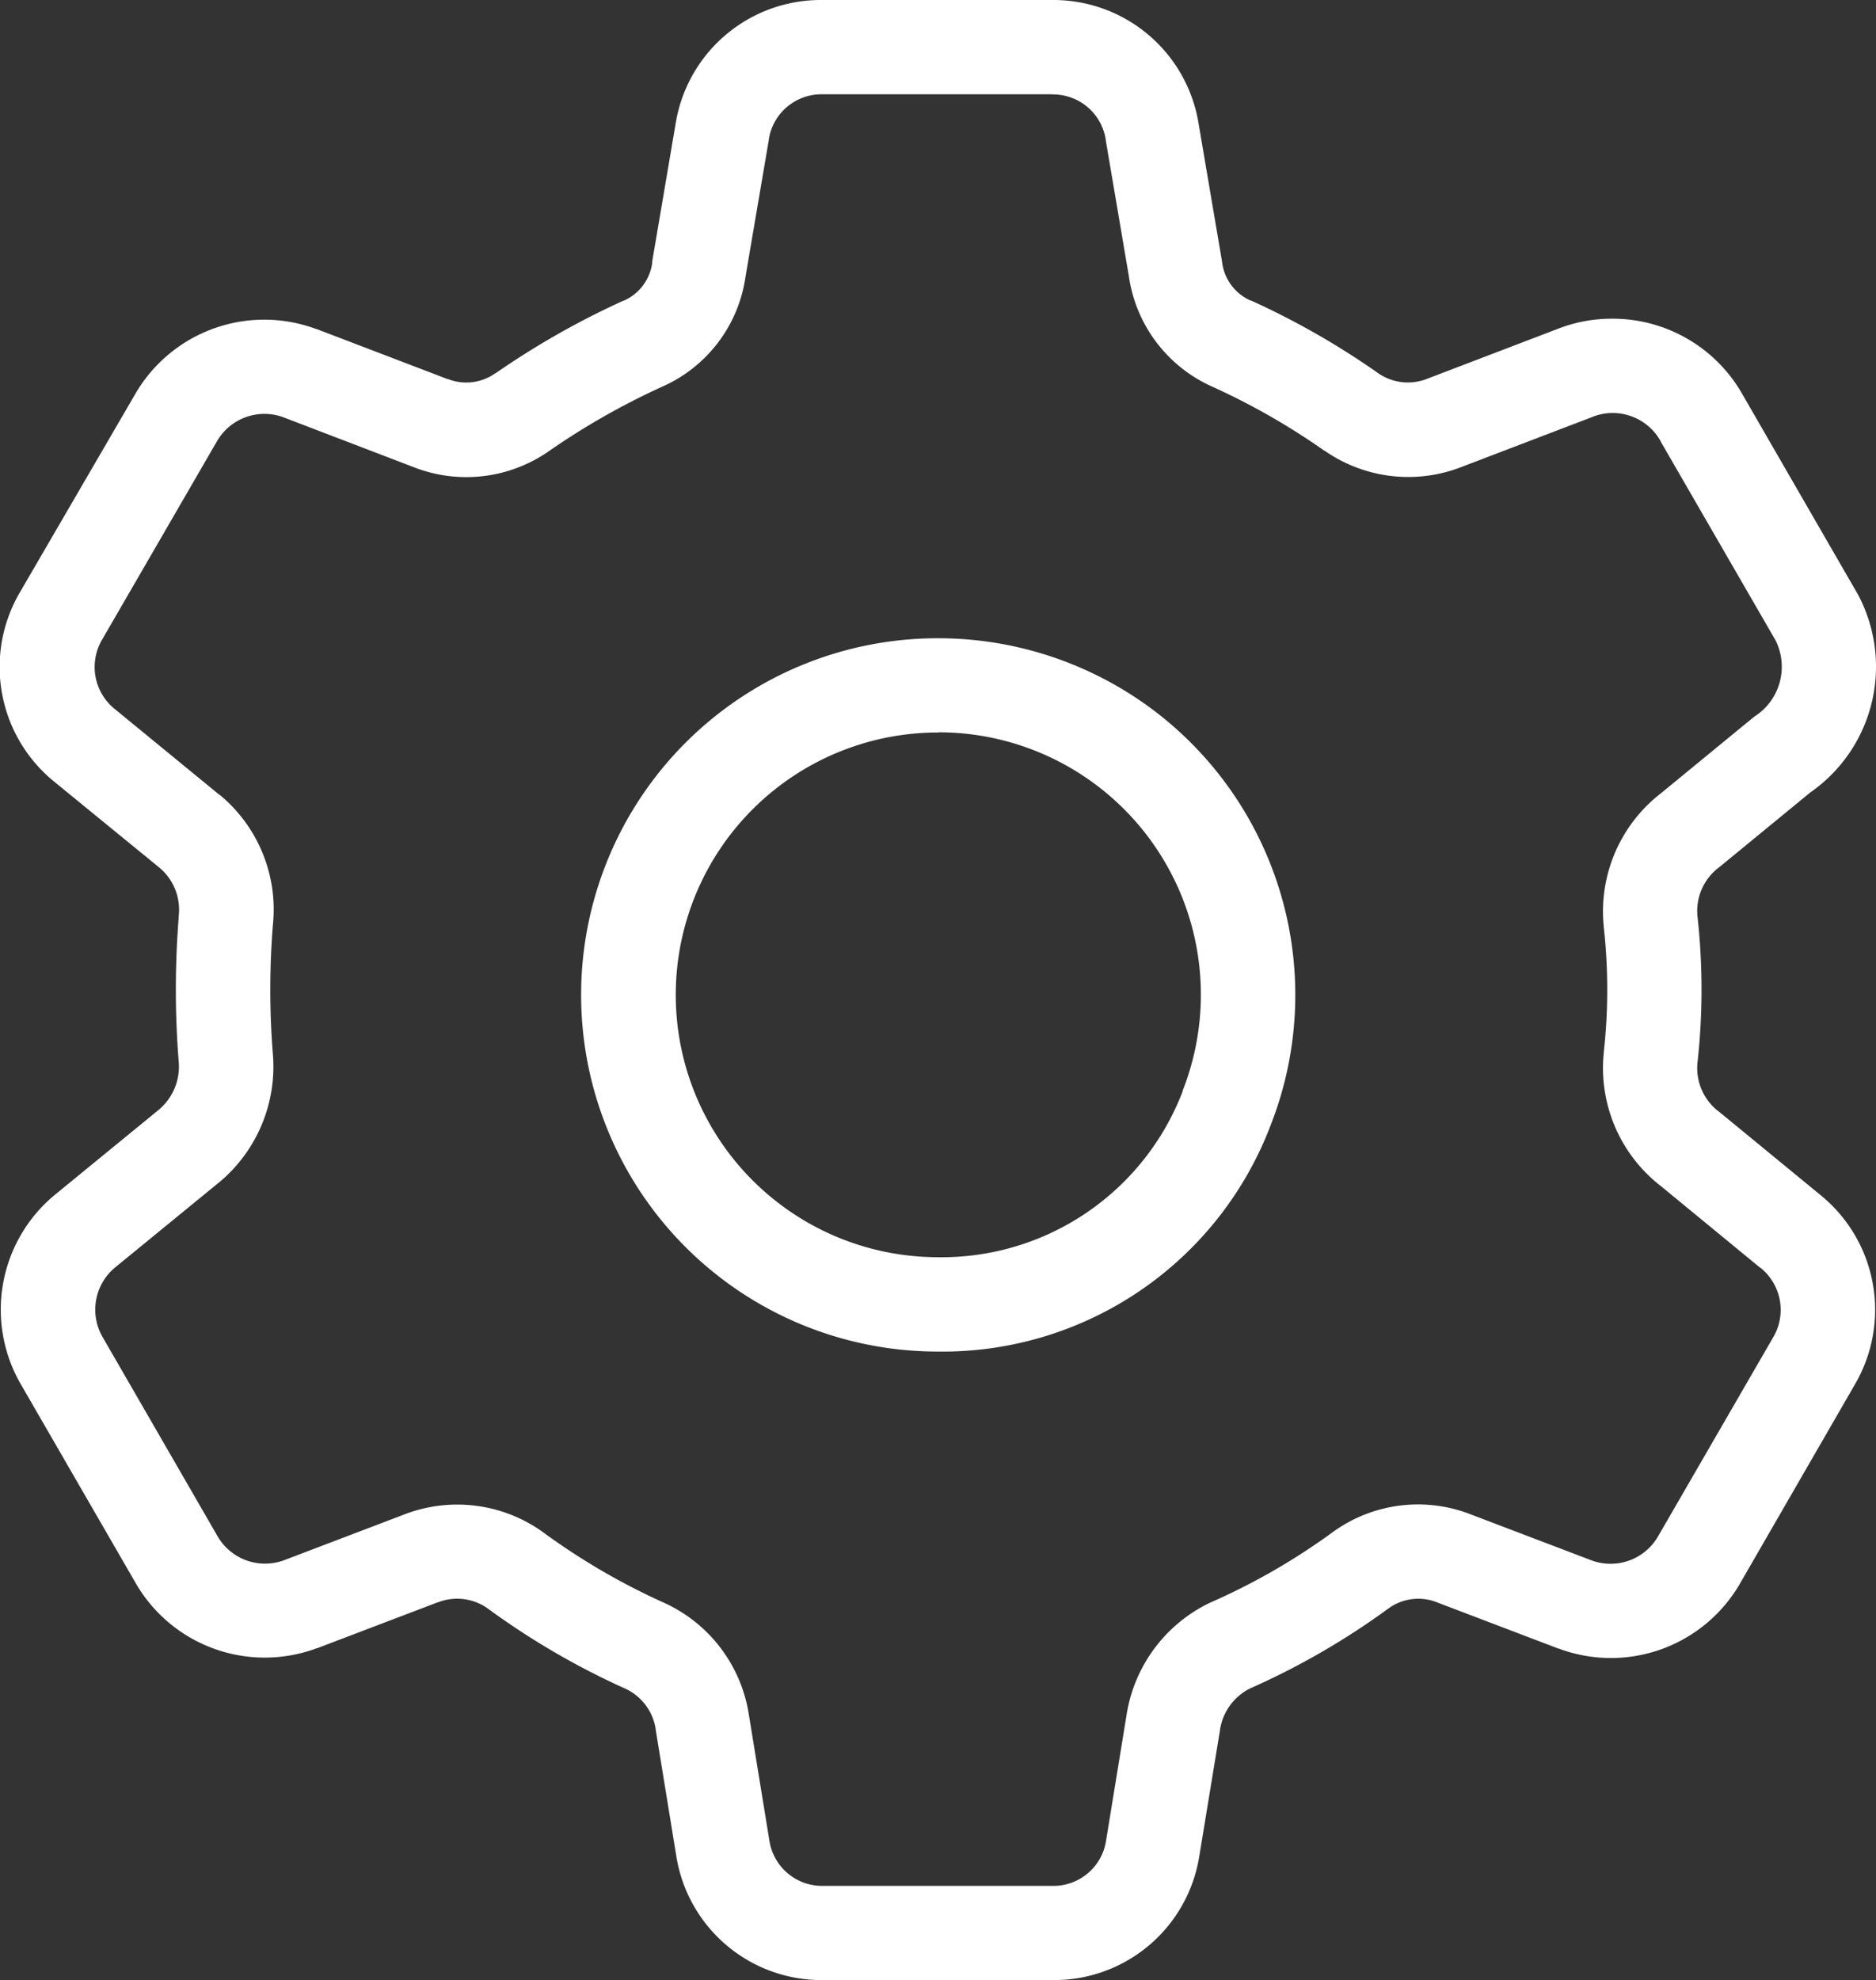
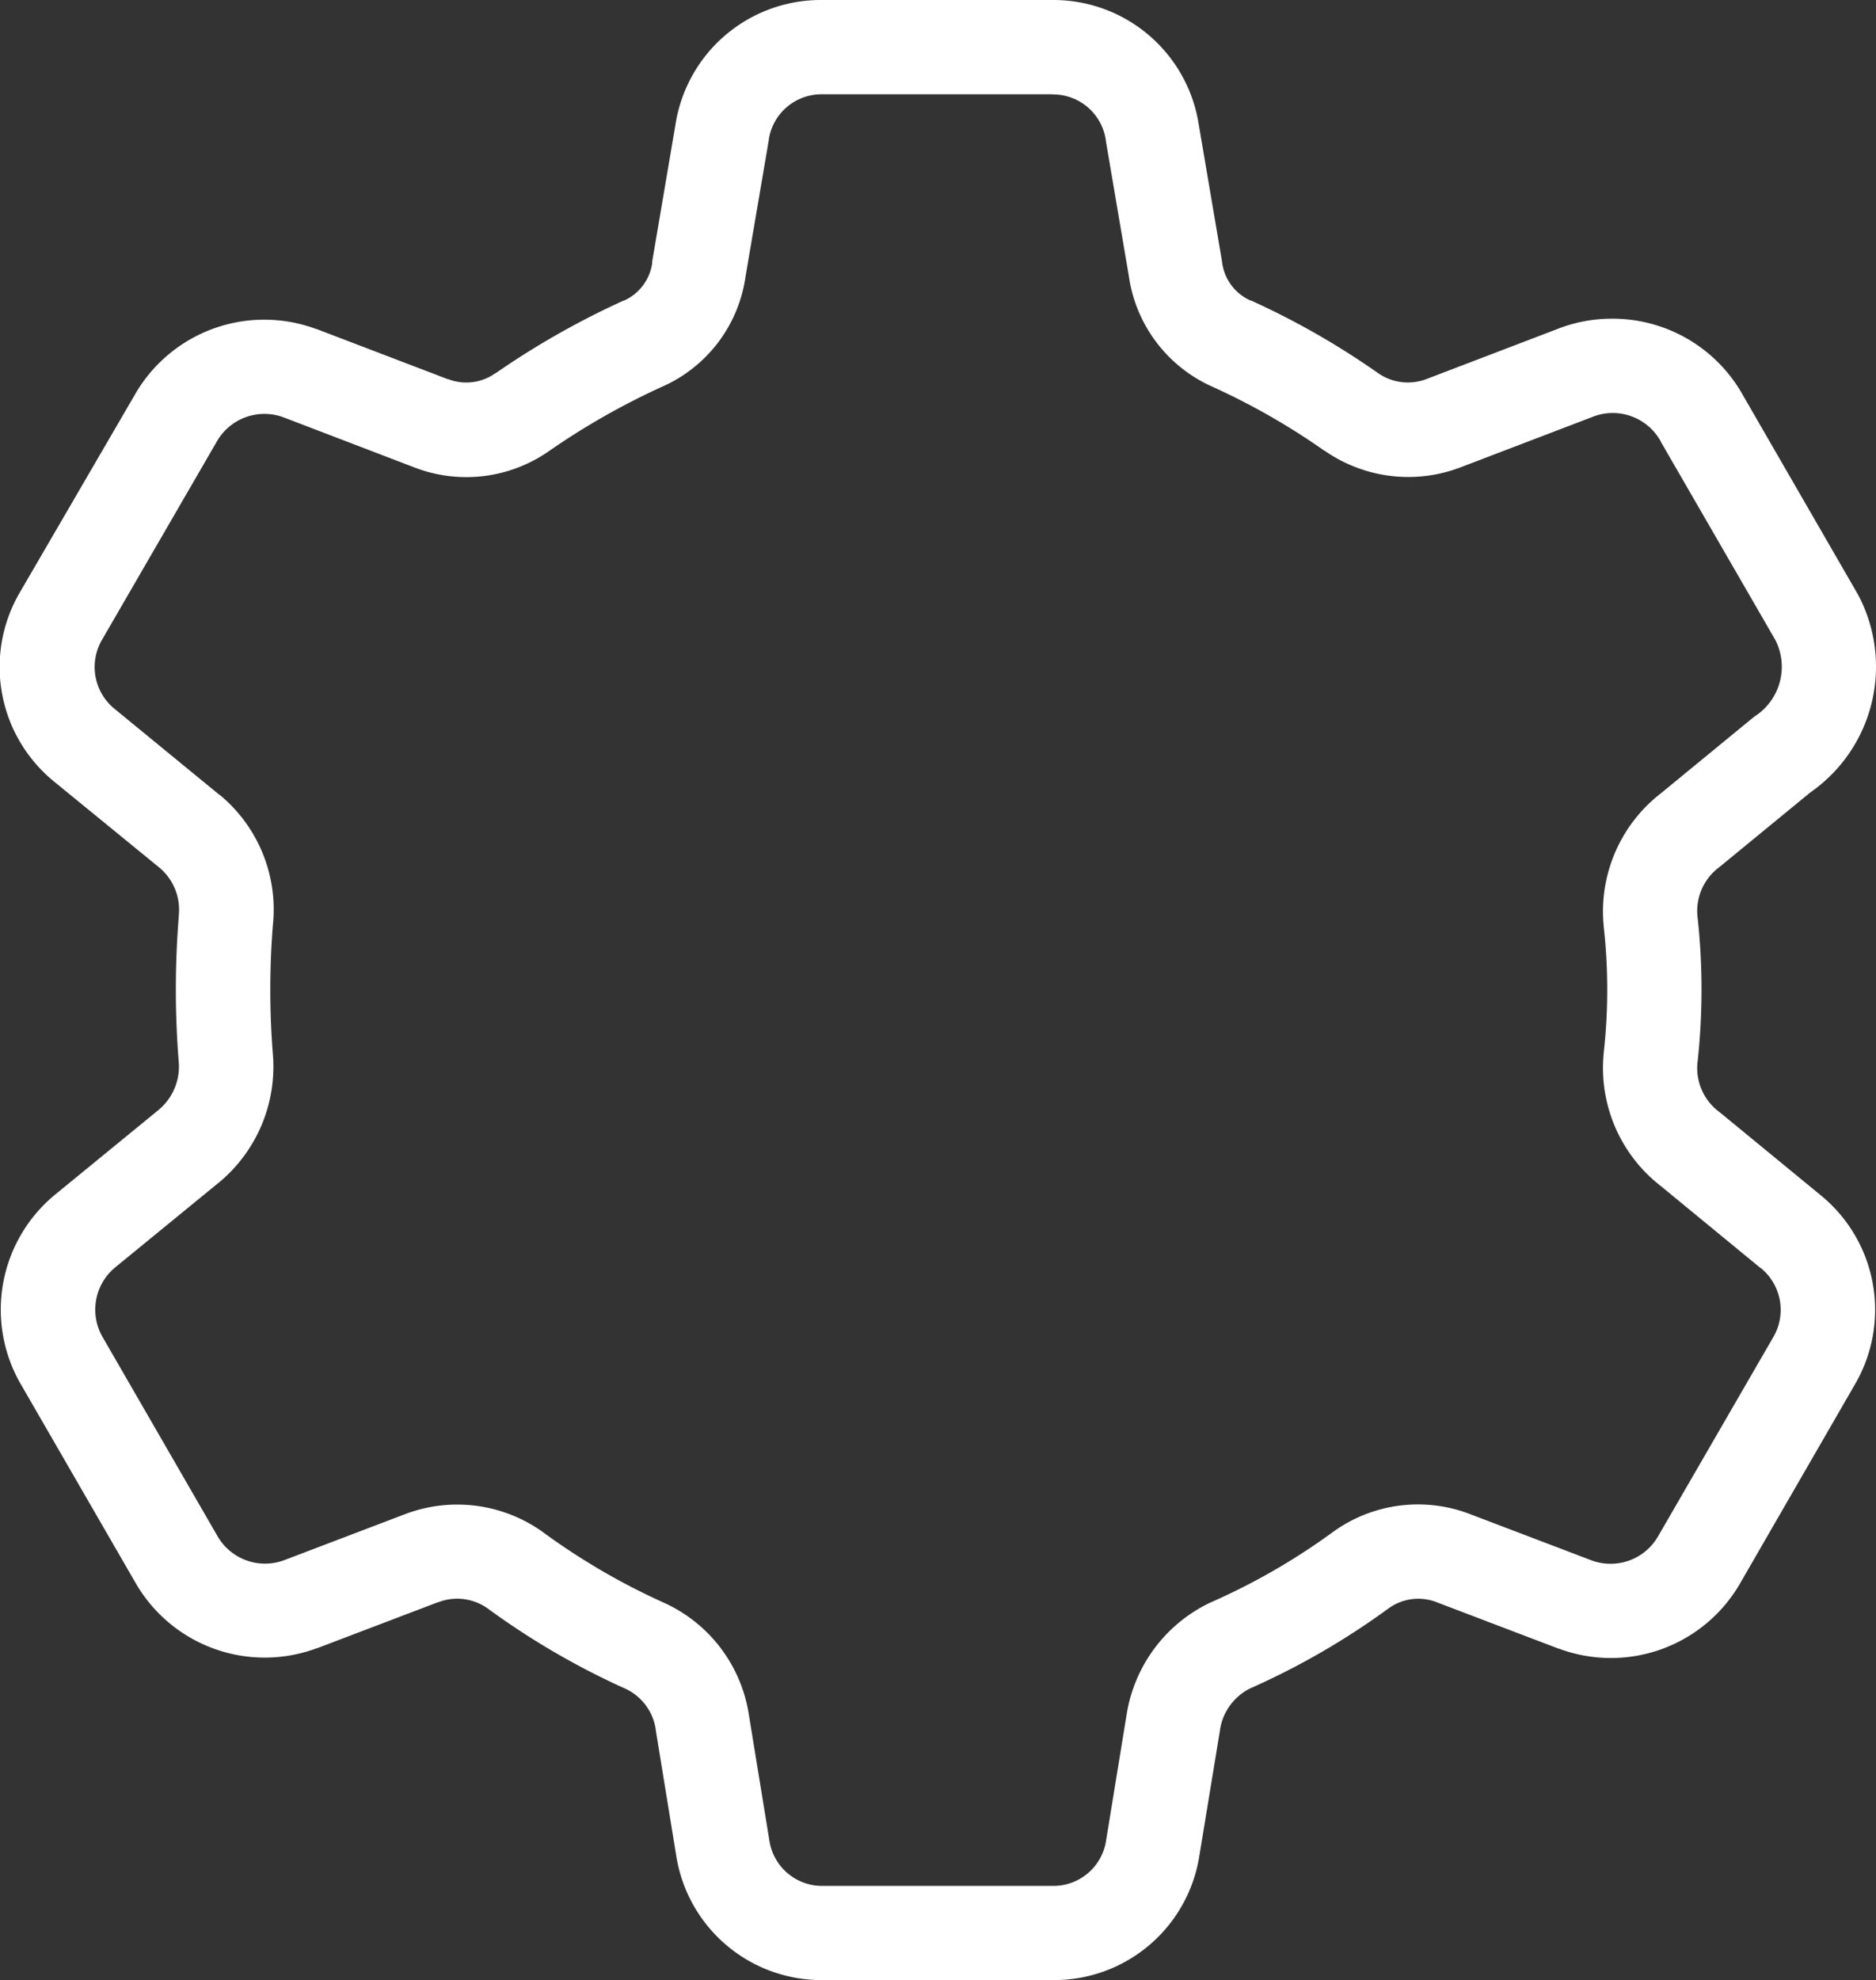
<svg xmlns="http://www.w3.org/2000/svg" width="39.801" height="42" viewBox="0 0 39.801 42">
  <rect x="0" y="0" width="39.801" height="42" fill="#333333" stroke="none" />
  <defs>
    <style>.cls-1{fill:#fff}</style>
  </defs>
  <g id="_1043_ge_h" data-name="1043_ge_h" transform="translate(-9.997 -9.24)">
-     <path id="パス_18" data-name="パス 18" class="cls-1" d="M26.147 33.691h-.123a7.565 7.565 0 01.042-15.13 7.594 7.594 0 014.723 1.655 7.565 7.565 0 012.323 8.666 7.449 7.449 0 01-6.965 4.81zm-.081-13.131a5.565 5.565 0 00-.026 11.13h.012a5.474 5.474 0 005.191-3.522v-.012a5.565 5.565 0 00-5.182-7.6z" transform="translate(3.846 4.217)" />
    <path id="パス_19" data-name="パス 19" class="cls-1" d="M27.429 9.24h4.9a3.121 3.121 0 013.1 2.638l.493 2.9q0 .018.005.036a1.025 1.025 0 00.6.8h.011a16.625 16.625 0 012.7 1.543 1.106 1.106 0 001.028.121l2.771-1.059A3.148 3.148 0 0144.211 16a3.166 3.166 0 012.764 1.623l2.436 4.22.021.039a3.25 3.25 0 01-1.027 4.166l-1.913 1.57-.031.025a1.156 1.156 0 00-.451 1.029 14.1 14.1 0 010 3.115 1.156 1.156 0 00.451 1.029l.032.025 2.119 1.741a3.135 3.135 0 01.741 4.019l-2.44 4.227a3.163 3.163 0 01-3.844 1.381h-.007l-2.556-.973-.017-.007a1.077 1.077 0 00-1.019.117 15.843 15.843 0 01-2.95 1.707 1.179 1.179 0 00-.639.874v.007l-.438 2.666a3.119 3.119 0 01-3.1 2.64h-4.9a3.121 3.121 0 01-3.1-2.645l-.435-2.668v-.01a1.133 1.133 0 00-.635-.854 16.254 16.254 0 01-2.949-1.72 1.12 1.12 0 00-1.034-.116h-.007l-2.556.973h-.007a3.163 3.163 0 01-3.844-1.38l-2.438-4.22a3.158 3.158 0 01.721-4.015l.006-.005 2.2-1.8a1.194 1.194 0 00.424-1.017 19.245 19.245 0 010-3.07v-.029a1.161 1.161 0 00-.412-1.022l-2.219-1.813a3.134 3.134 0 01-.742-4.02l2.449-4.209a3.163 3.163 0 013.843-1.38h.008l2.774 1.06h.011a1.062 1.062 0 001-.12h.006a17.4 17.4 0 012.713-1.541h.009a1.027 1.027 0 00.605-.8v-.032l.493-2.9a3.12 3.12 0 013.102-2.647zm4.892 2h-4.892a1.13 1.13 0 00-1.121.957v.011l-.493 2.892a3.014 3.014 0 01-1.769 2.342 15.4 15.4 0 00-2.393 1.36 3.062 3.062 0 01-2.882.346l-2.764-1.058a1.163 1.163 0 00-1.407.51l-2.44 4.213a1.144 1.144 0 00.273 1.467l2.22 1.82h.006a3.156 3.156 0 011.127 2.766 17.223 17.223 0 000 2.732 3.192 3.192 0 01-1.142 2.723l-.007.005-2.2 1.8a1.162 1.162 0 00-.263 1.475l2.439 4.225a1.163 1.163 0 001.411.508l2.548-.97a3.12 3.12 0 012.9.343l.024.017a14.248 14.248 0 002.605 1.52l.015.007a3.129 3.129 0 011.769 2.361l.435 2.668a1.131 1.131 0 001.122.962h4.9a1.13 1.13 0 001.121-.958l.436-2.674a3.179 3.179 0 011.758-2.369l.031-.014a13.839 13.839 0 002.6-1.5l.014-.01a3.077 3.077 0 012.917-.348l2.543.968a1.163 1.163 0 001.412-.509L47.62 37.6a1.144 1.144 0 00-.272-1.468h-.005l-2.106-1.731a3.168 3.168 0 01-1.216-2.817v-.01a12.09 12.09 0 000-2.683v-.01a3.168 3.168 0 011.217-2.817l1.932-1.586q.037-.03.076-.057a1.251 1.251 0 00.42-1.6l-2.427-4.2-.009-.021a1.165 1.165 0 00-1.019-.6 1.157 1.157 0 00-.434.085l-.017.007-2.774 1.06A3.106 3.106 0 0138.1 18.8h-.006a14.619 14.619 0 00-2.374-1.357 3.036 3.036 0 01-1.773-2.343l-.491-2.889V12.2a1.13 1.13 0 00-1.121-.957h-.012z" />
  </g>
</svg>